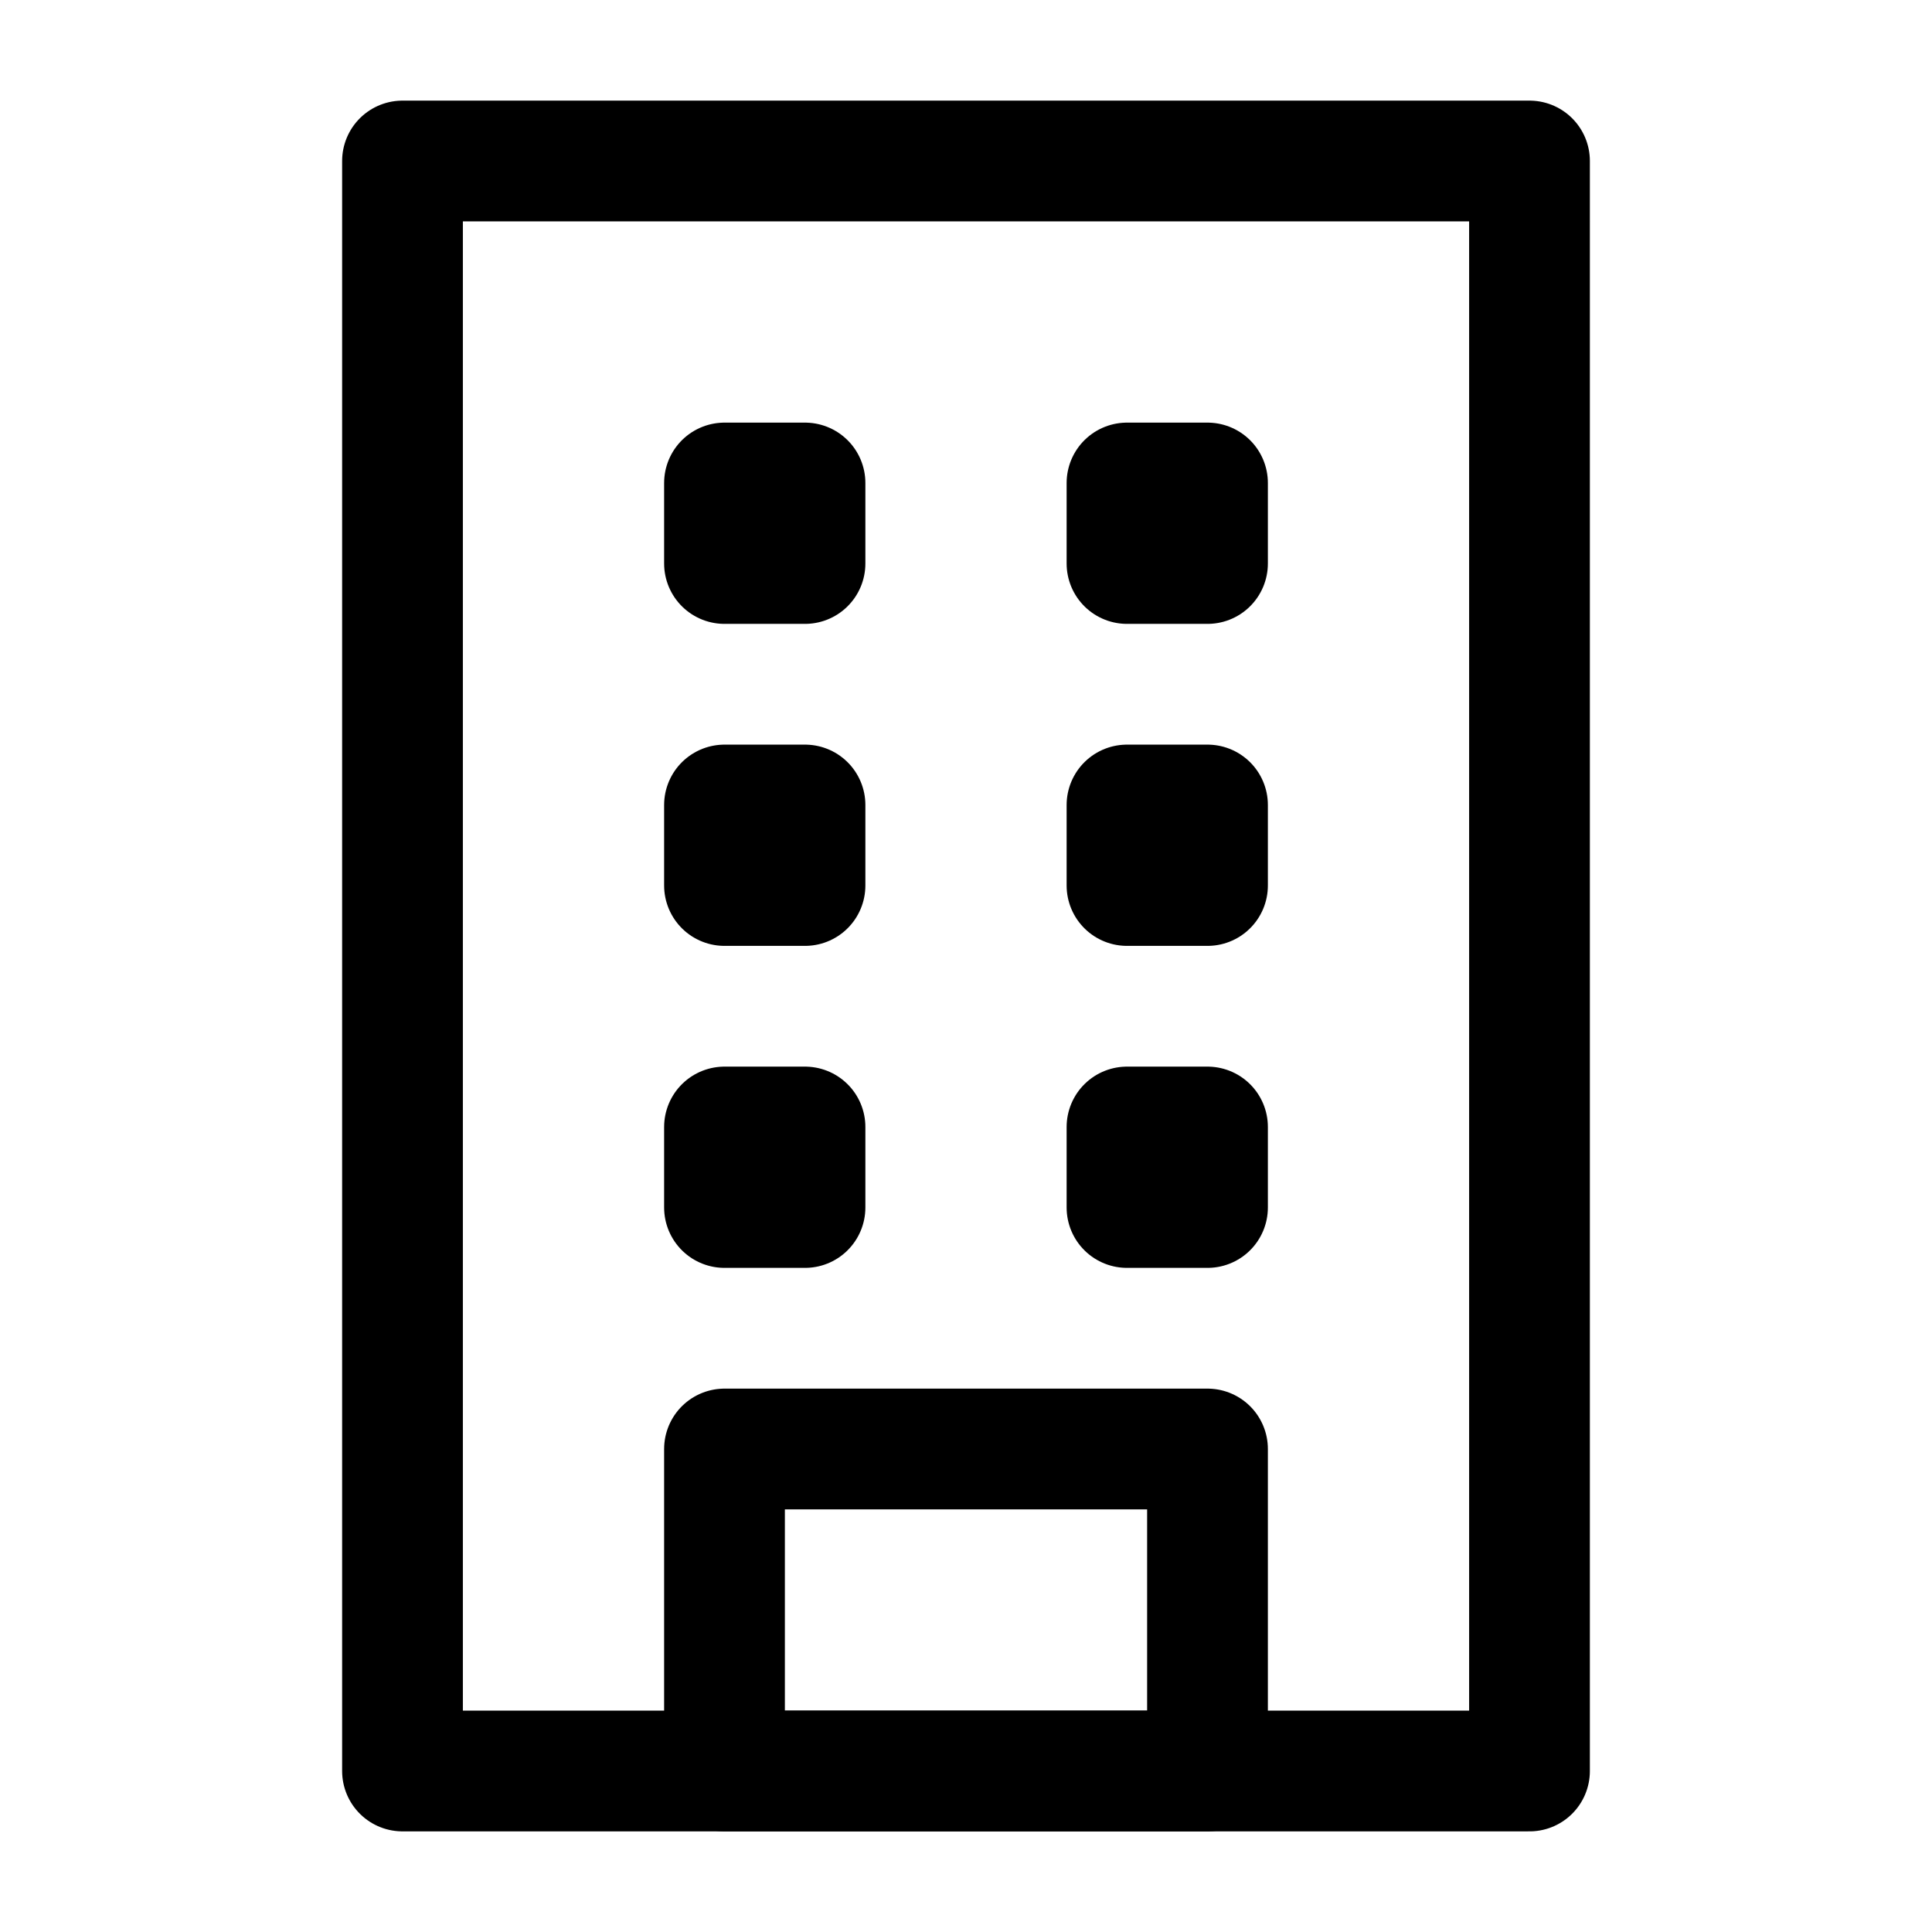
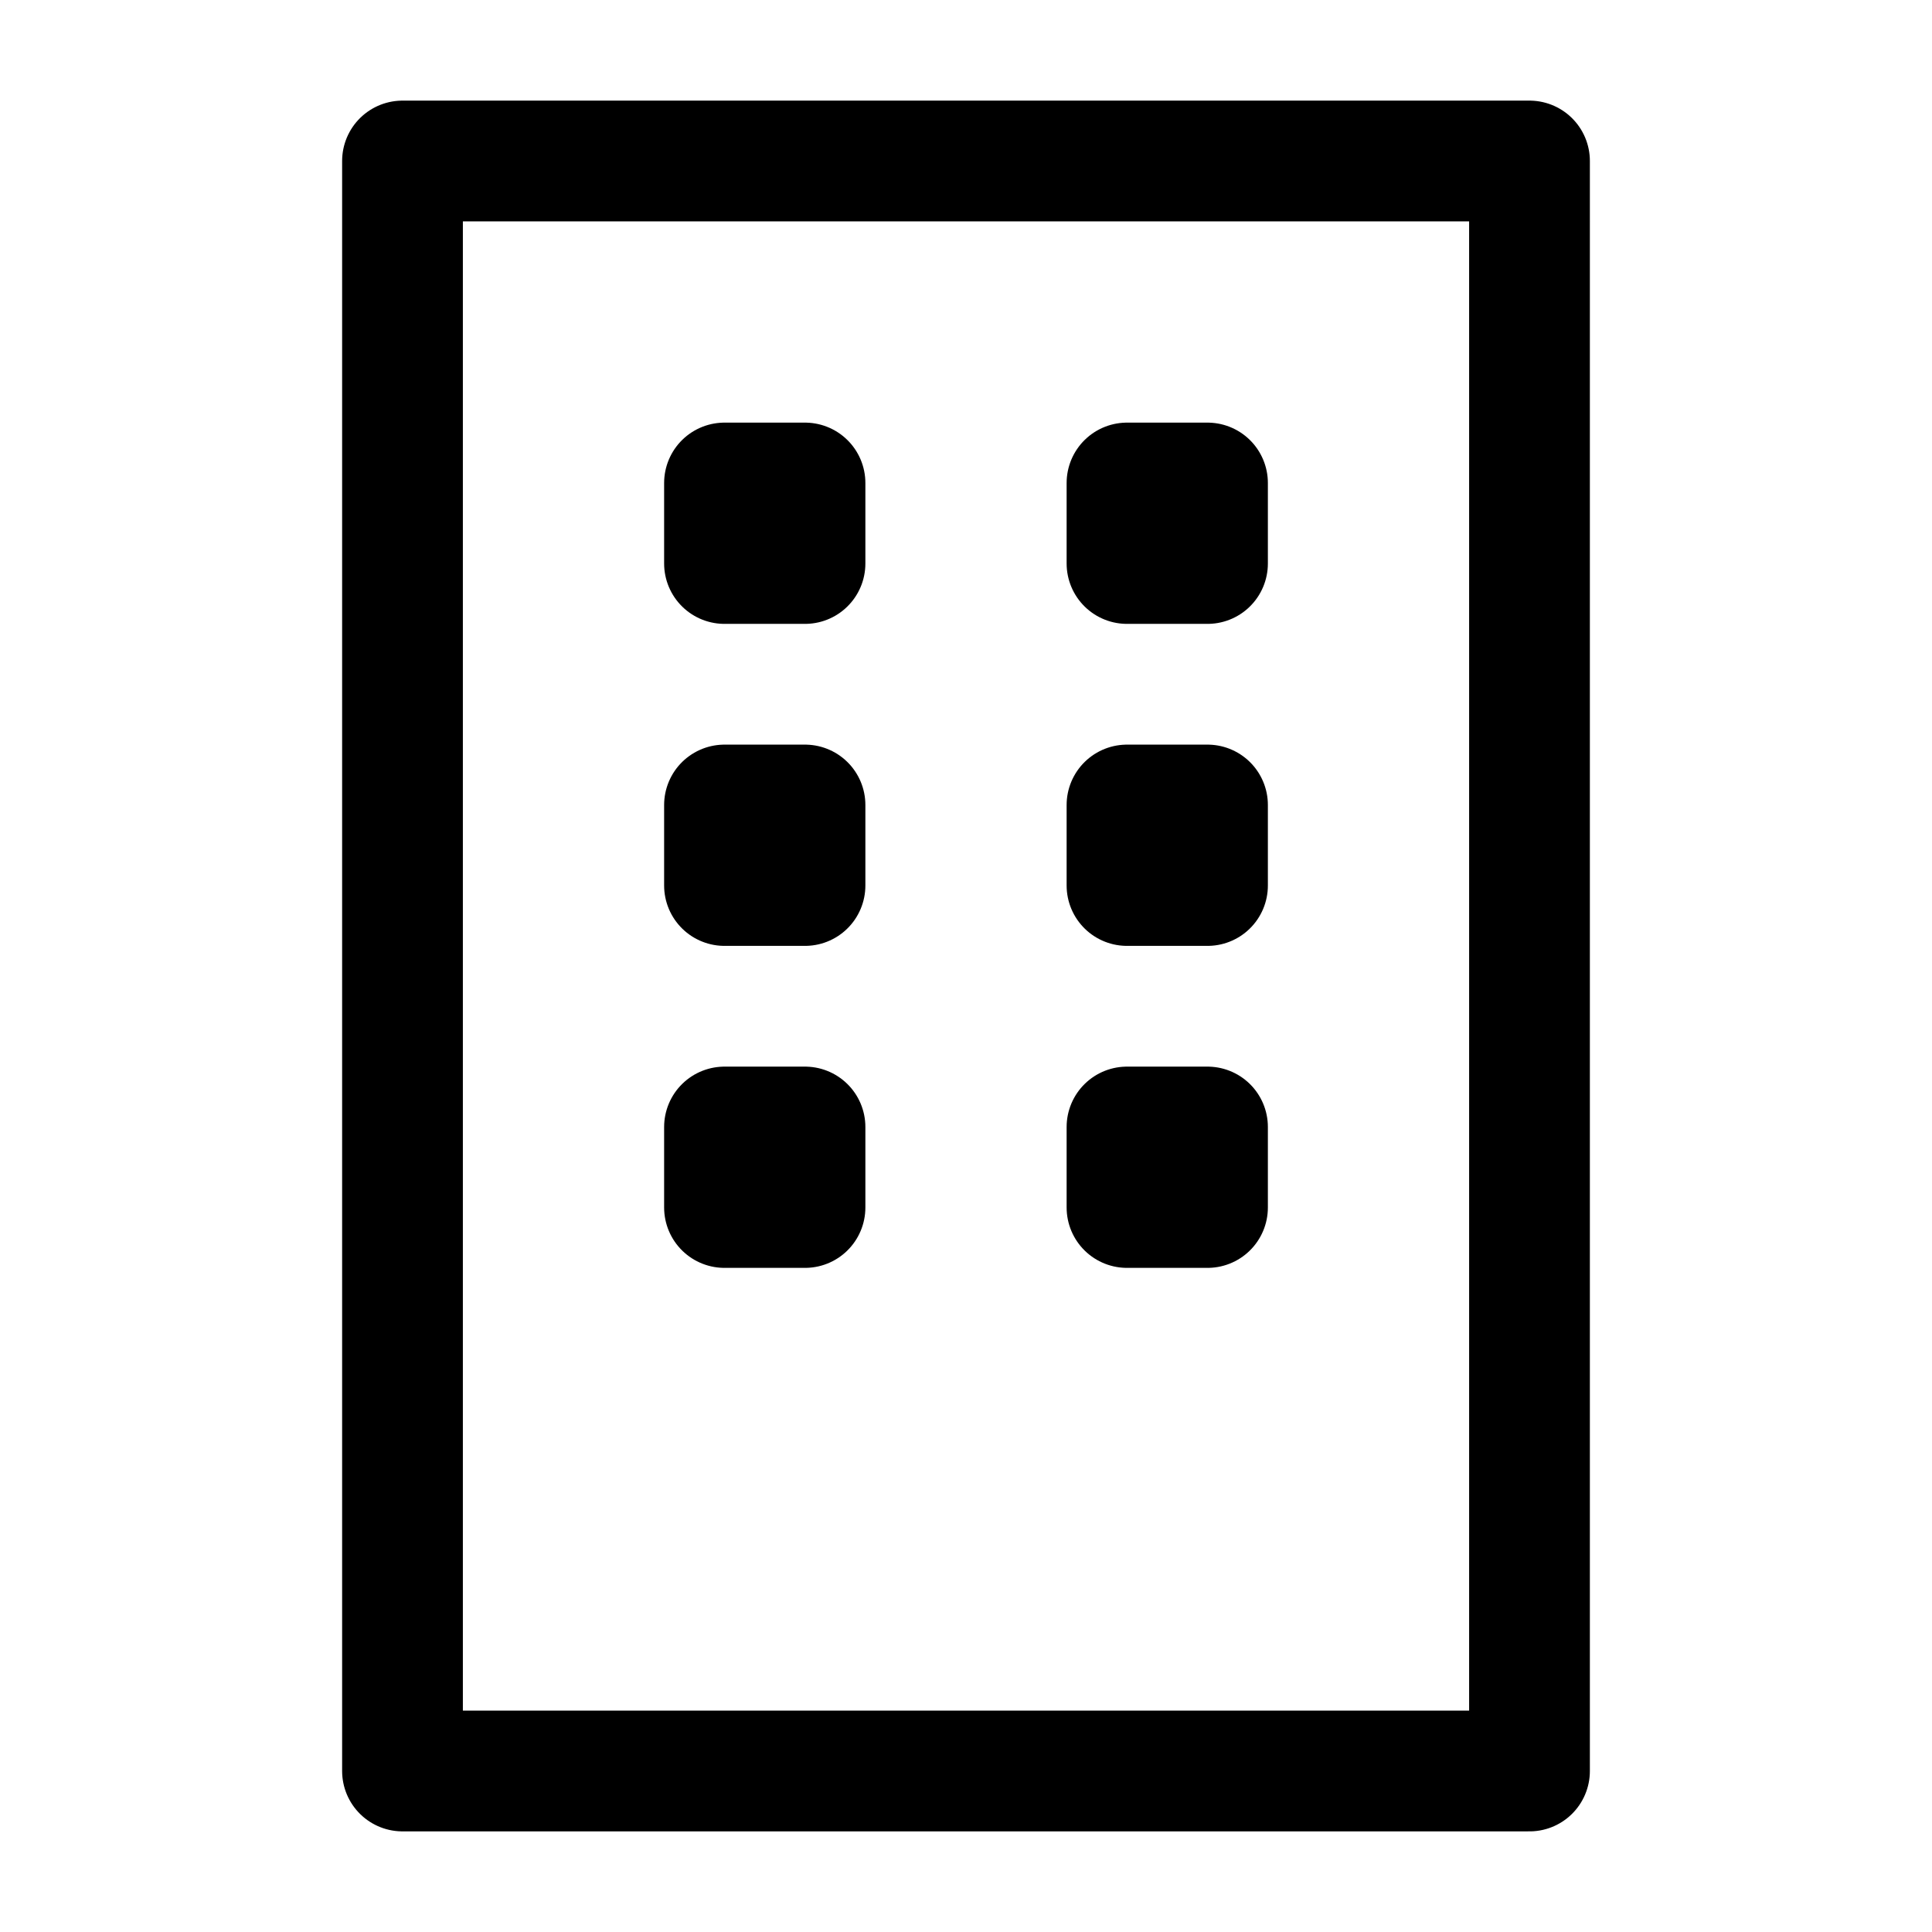
<svg xmlns="http://www.w3.org/2000/svg" fill="none" viewBox="0 0 24 24" id="dhig--icons--miscellaneous--building">
  <g stroke="currentColor" stroke-width="1.5" stroke-linejoin="round">
    <path d="M19 2H5v20h14V2z" />
-     <path d="M9 18h6v4H9v-4z" />
    <path clip-rule="evenodd" d="M15 6h-1v1h1V6zM10 6H9v1h1V6zM15 10h-1v1h1v-1zM10 10H9v1h1v-1zM15 14h-1v1h1v-1zM10 14H9v1h1v-1z" />
  </g>
</svg>